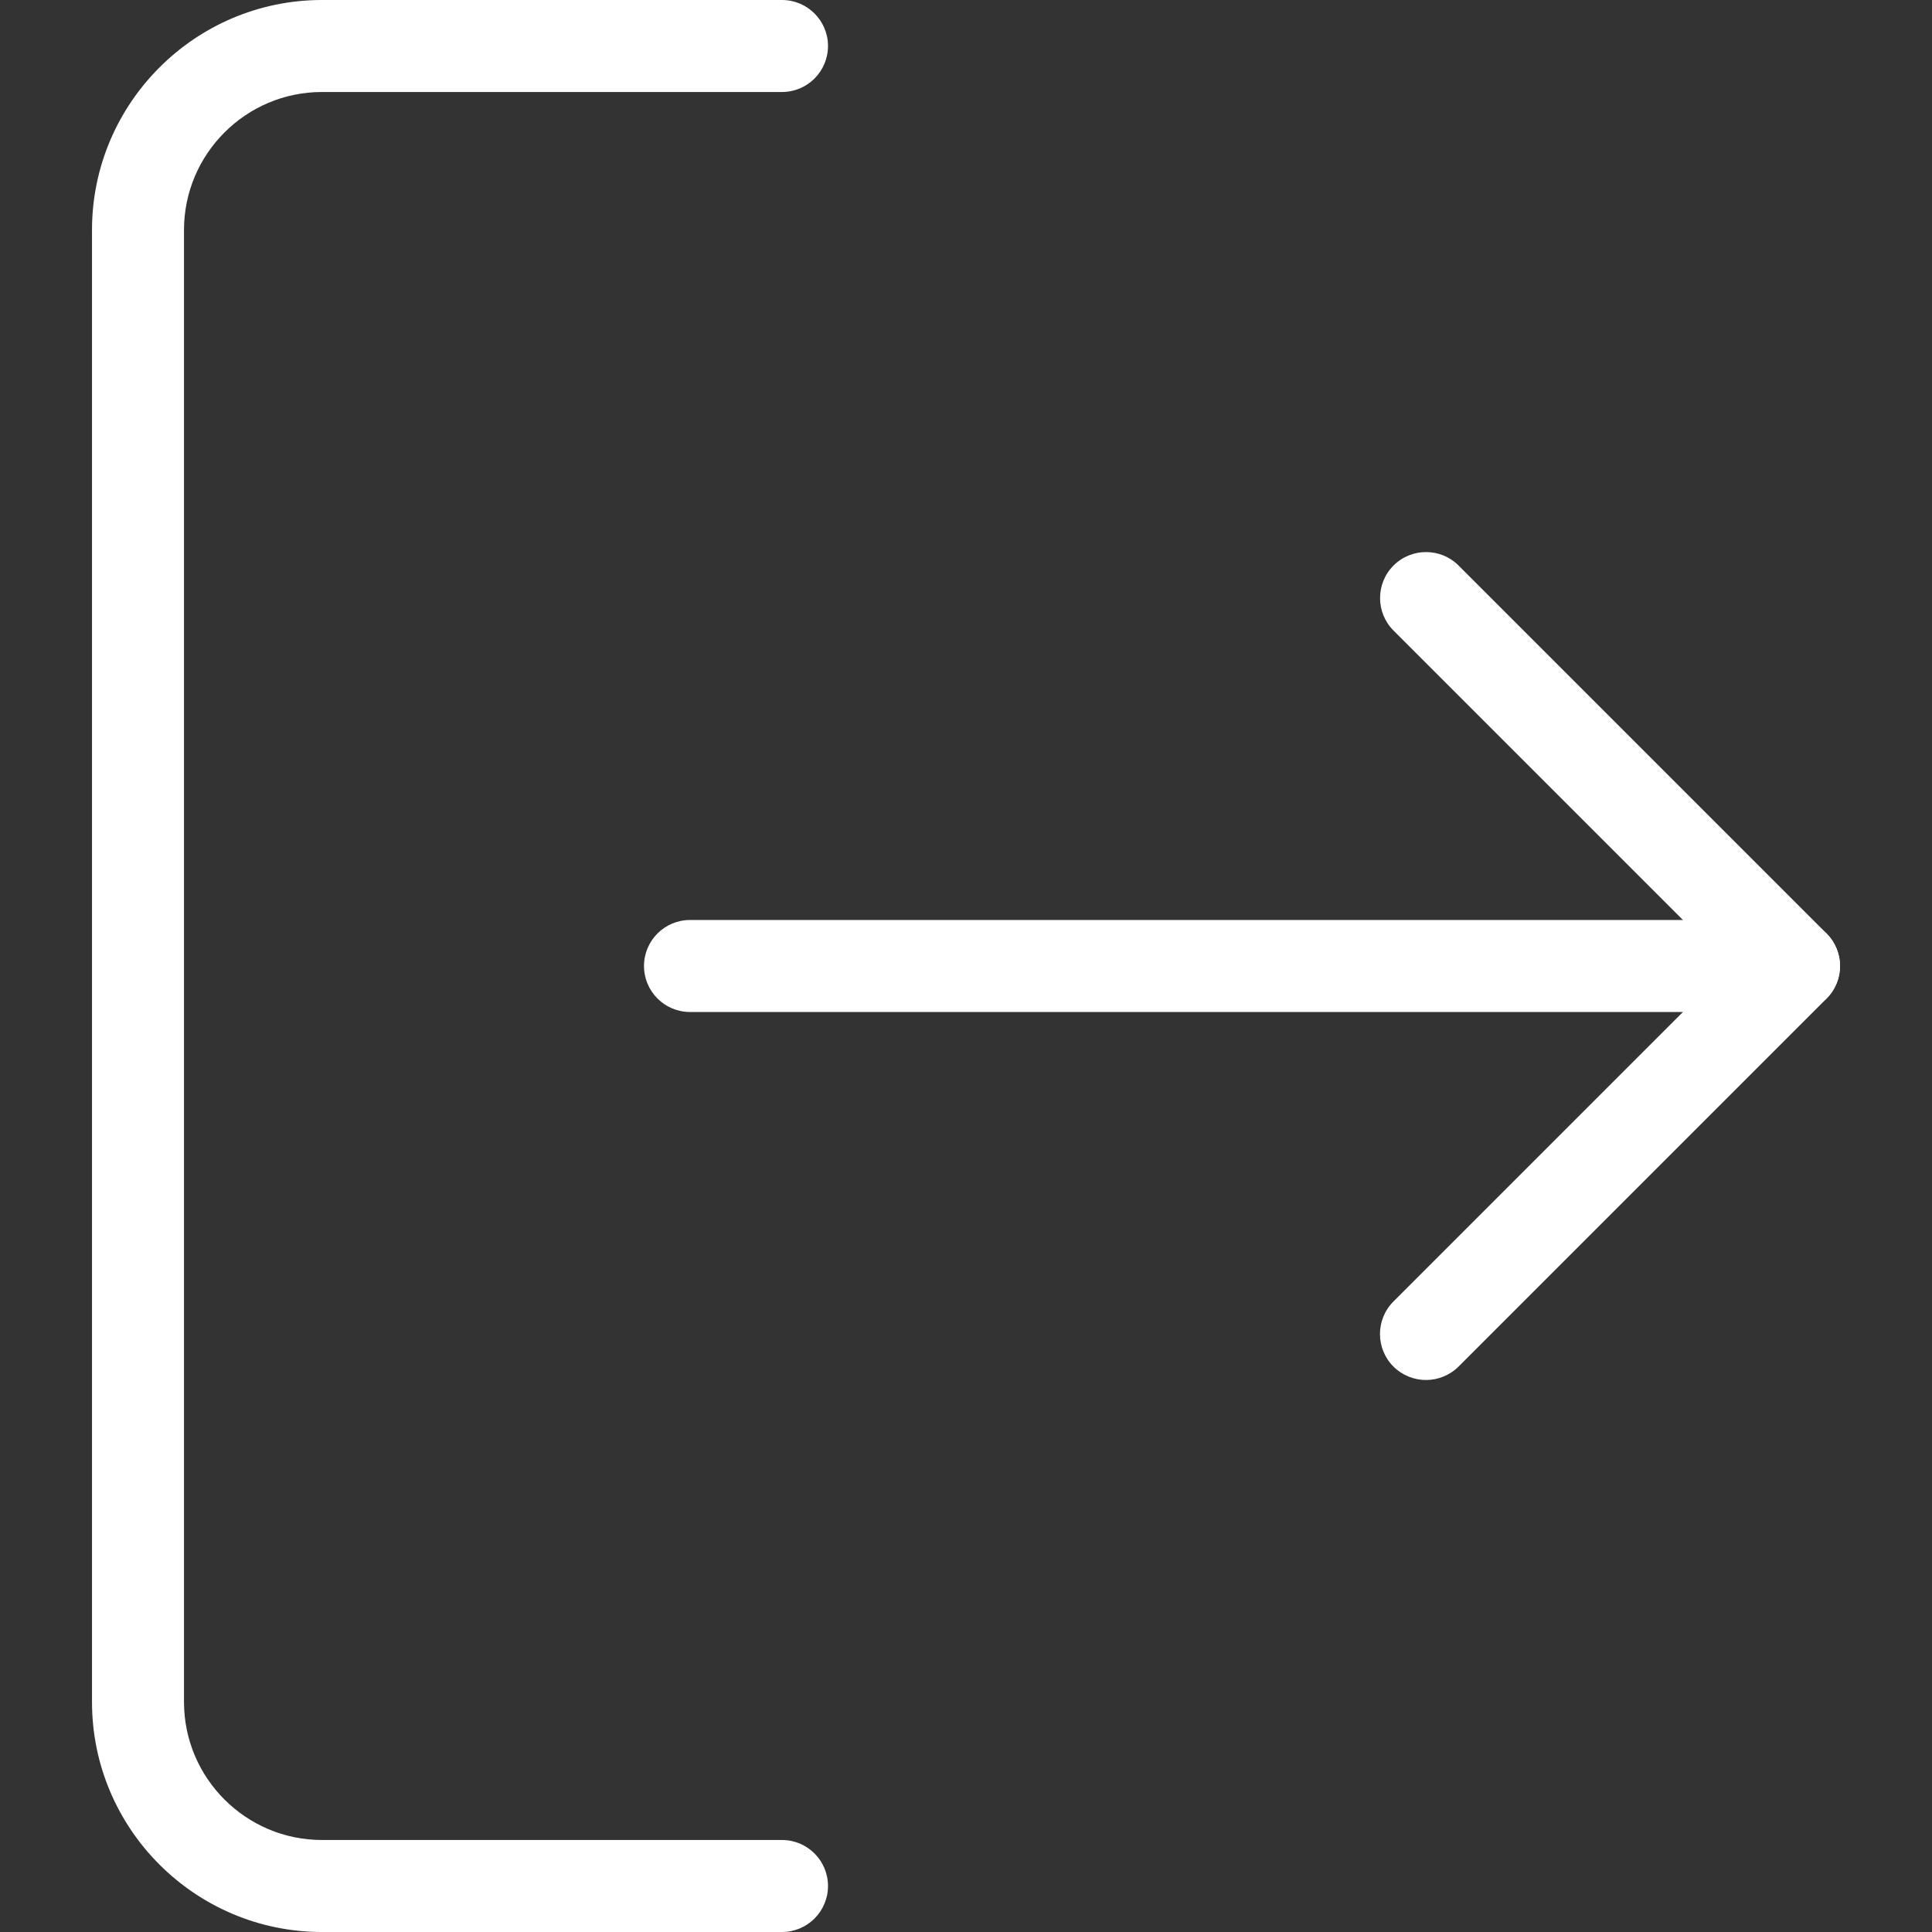
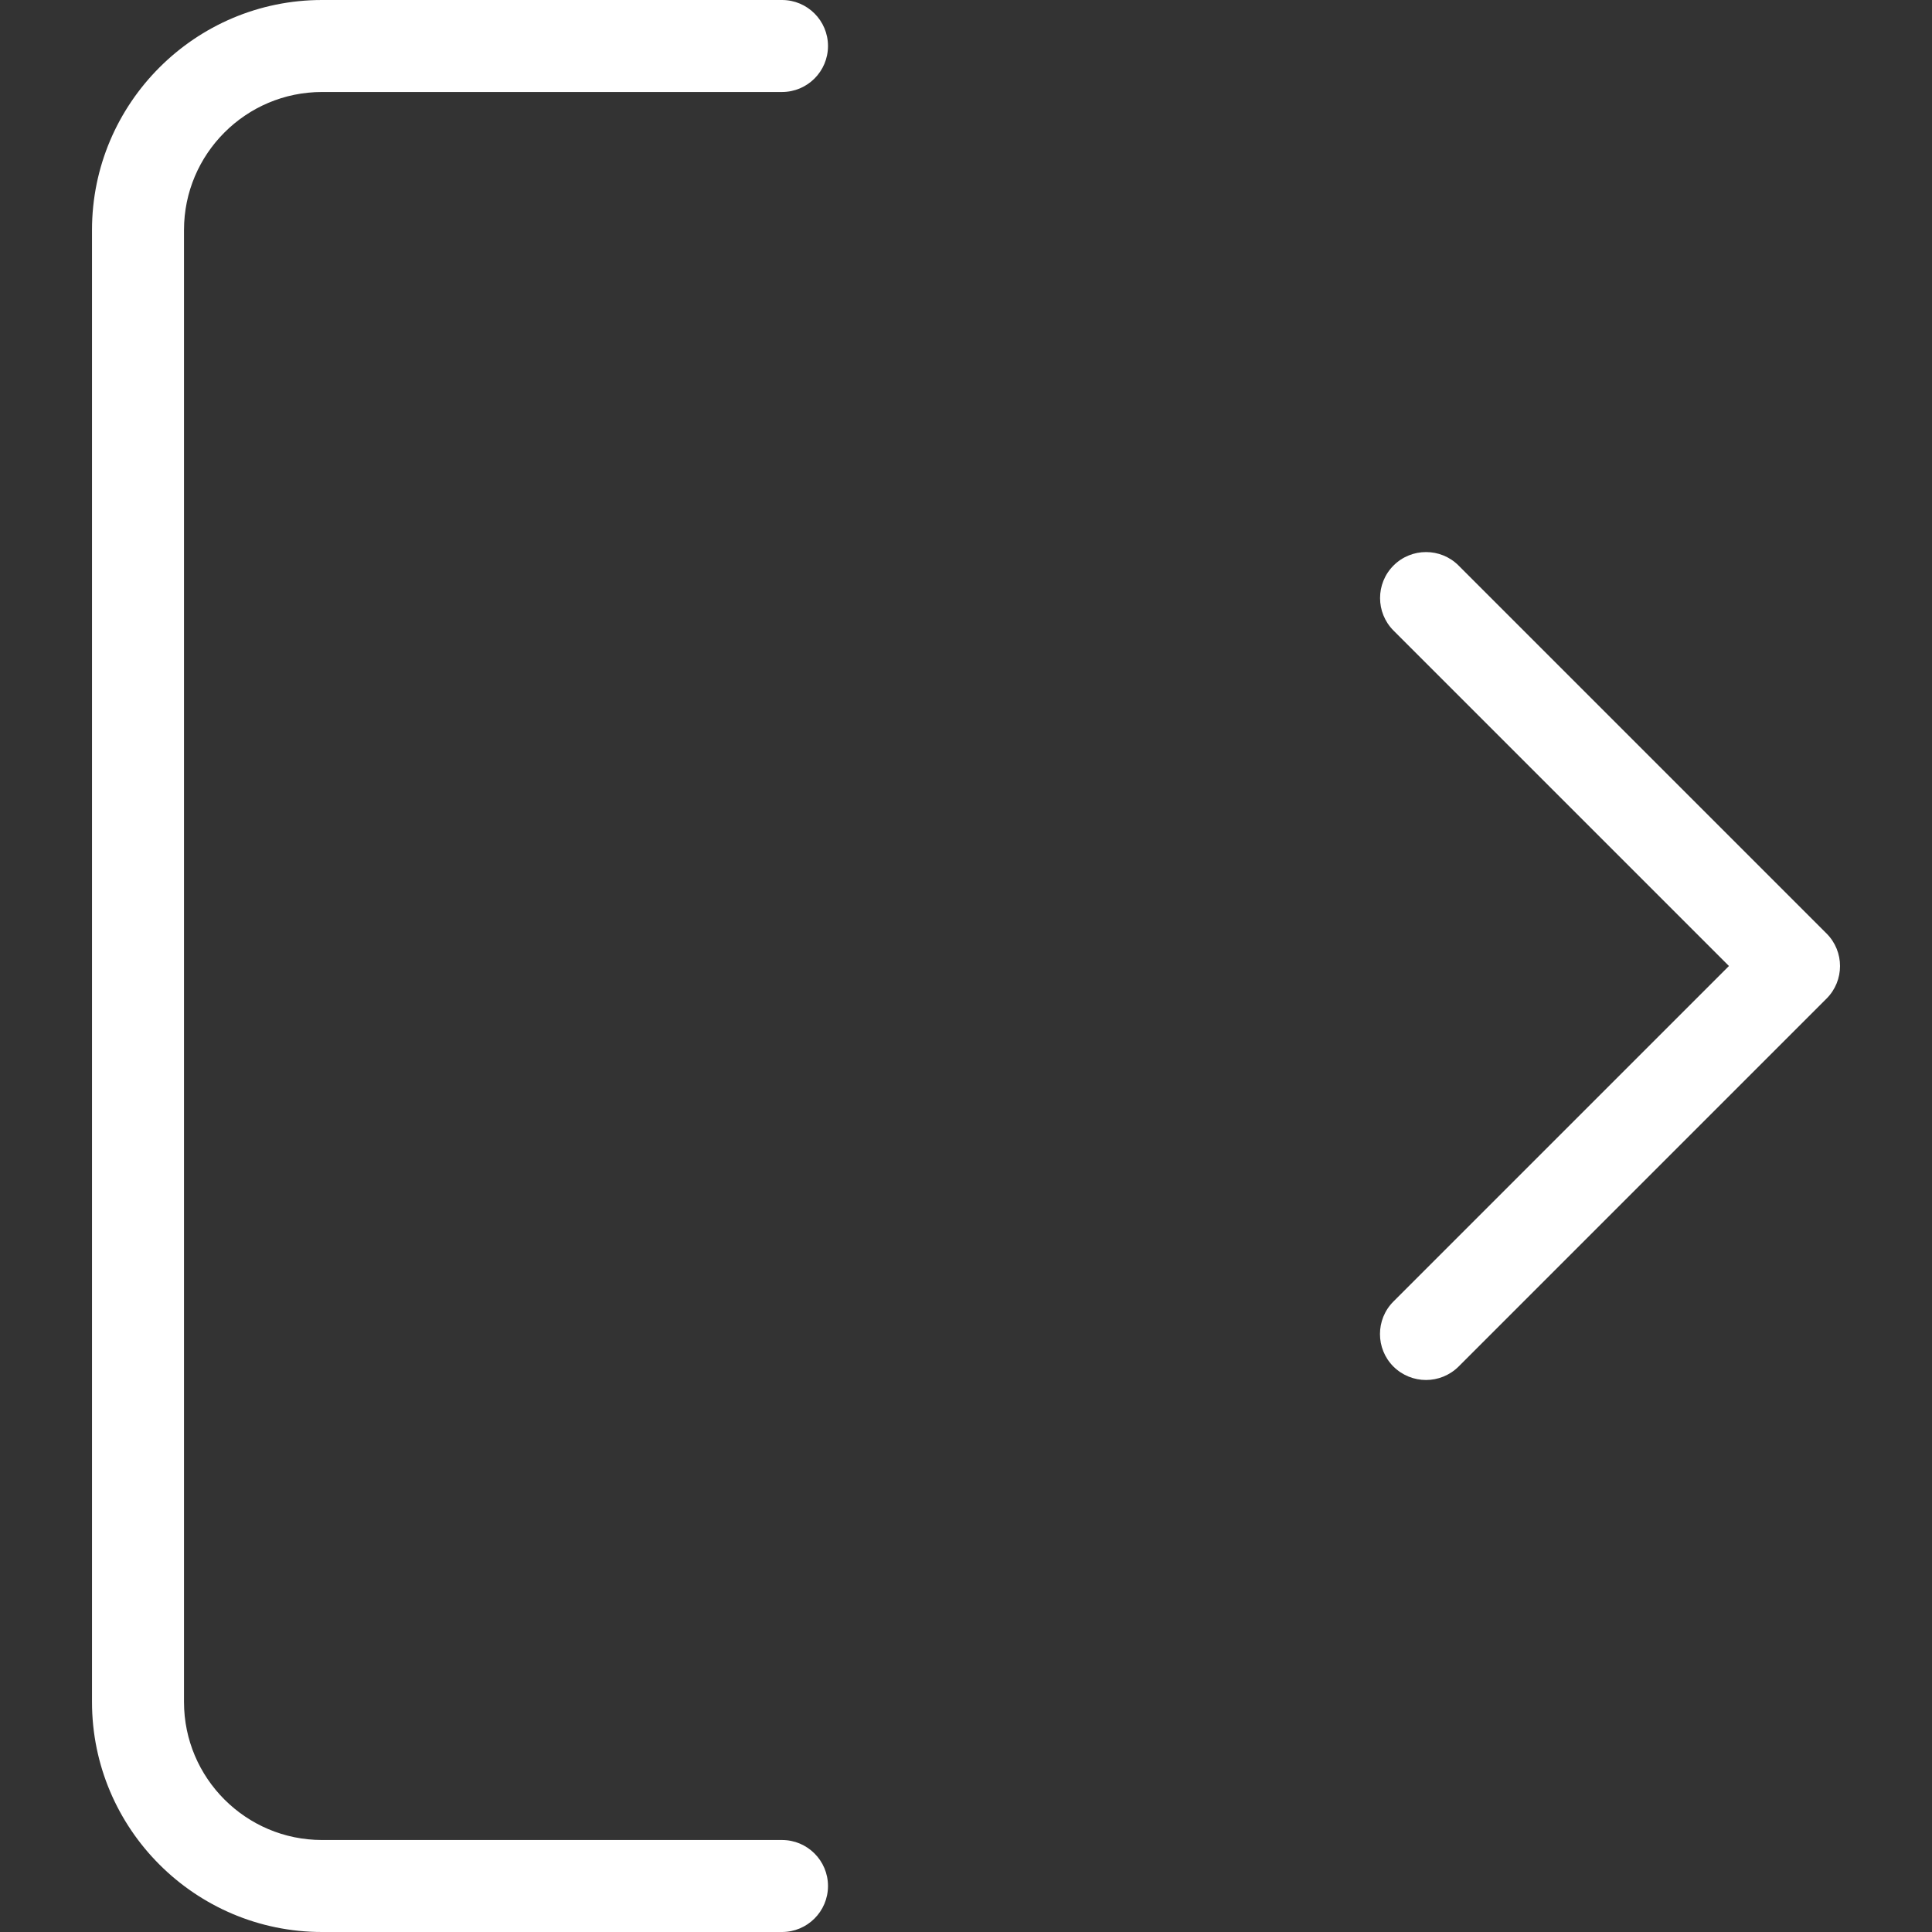
<svg xmlns="http://www.w3.org/2000/svg" version="1.1" id="Layer_1" x="0px" y="0px" width="21px" height="21px" viewBox="1.5 1.5 21 21" enable-background="new 1.5 1.5 21 21" xml:space="preserve">
  <rect x="1.5" y="1.5" width="21" height="21" fill="#333333" stroke="none" />
  <g>
    <g>
      <path fill="#FFFFFF" d="M10,22.5H5c-1.378,0-2.5-1.121-2.5-2.5V4c0-1.378,1.122-2.5,2.5-2.5h5c0.276,0,0.5,0.224,0.5,0.5    S10.276,2.5,10,2.5H5C4.173,2.5,3.5,3.173,3.5,4v16c0,0.827,0.673,1.5,1.5,1.5h5c0.276,0,0.5,0.224,0.5,0.5S10.276,22.5,10,22.5z" />
    </g>
    <g>
      <path fill="#FFFFFF" d="M17,16.5c-0.128,0-0.256-0.049-0.354-0.146c-0.195-0.195-0.195-0.512,0-0.707L20.293,12l-3.646-3.646    c-0.195-0.195-0.195-0.512,0-0.707s0.512-0.195,0.707,0l4,4c0.195,0.195,0.195,0.512,0,0.707l-4,4    C17.256,16.451,17.128,16.5,17,16.5z" />
    </g>
    <g>
-       <path fill="#FFFFFF" d="M21,12.5H9c-0.276,0-0.5-0.224-0.5-0.5s0.224-0.5,0.5-0.5h12c0.276,0,0.5,0.224,0.5,0.5    S21.276,12.5,21,12.5z" />
-     </g>
+       </g>
  </g>
</svg>